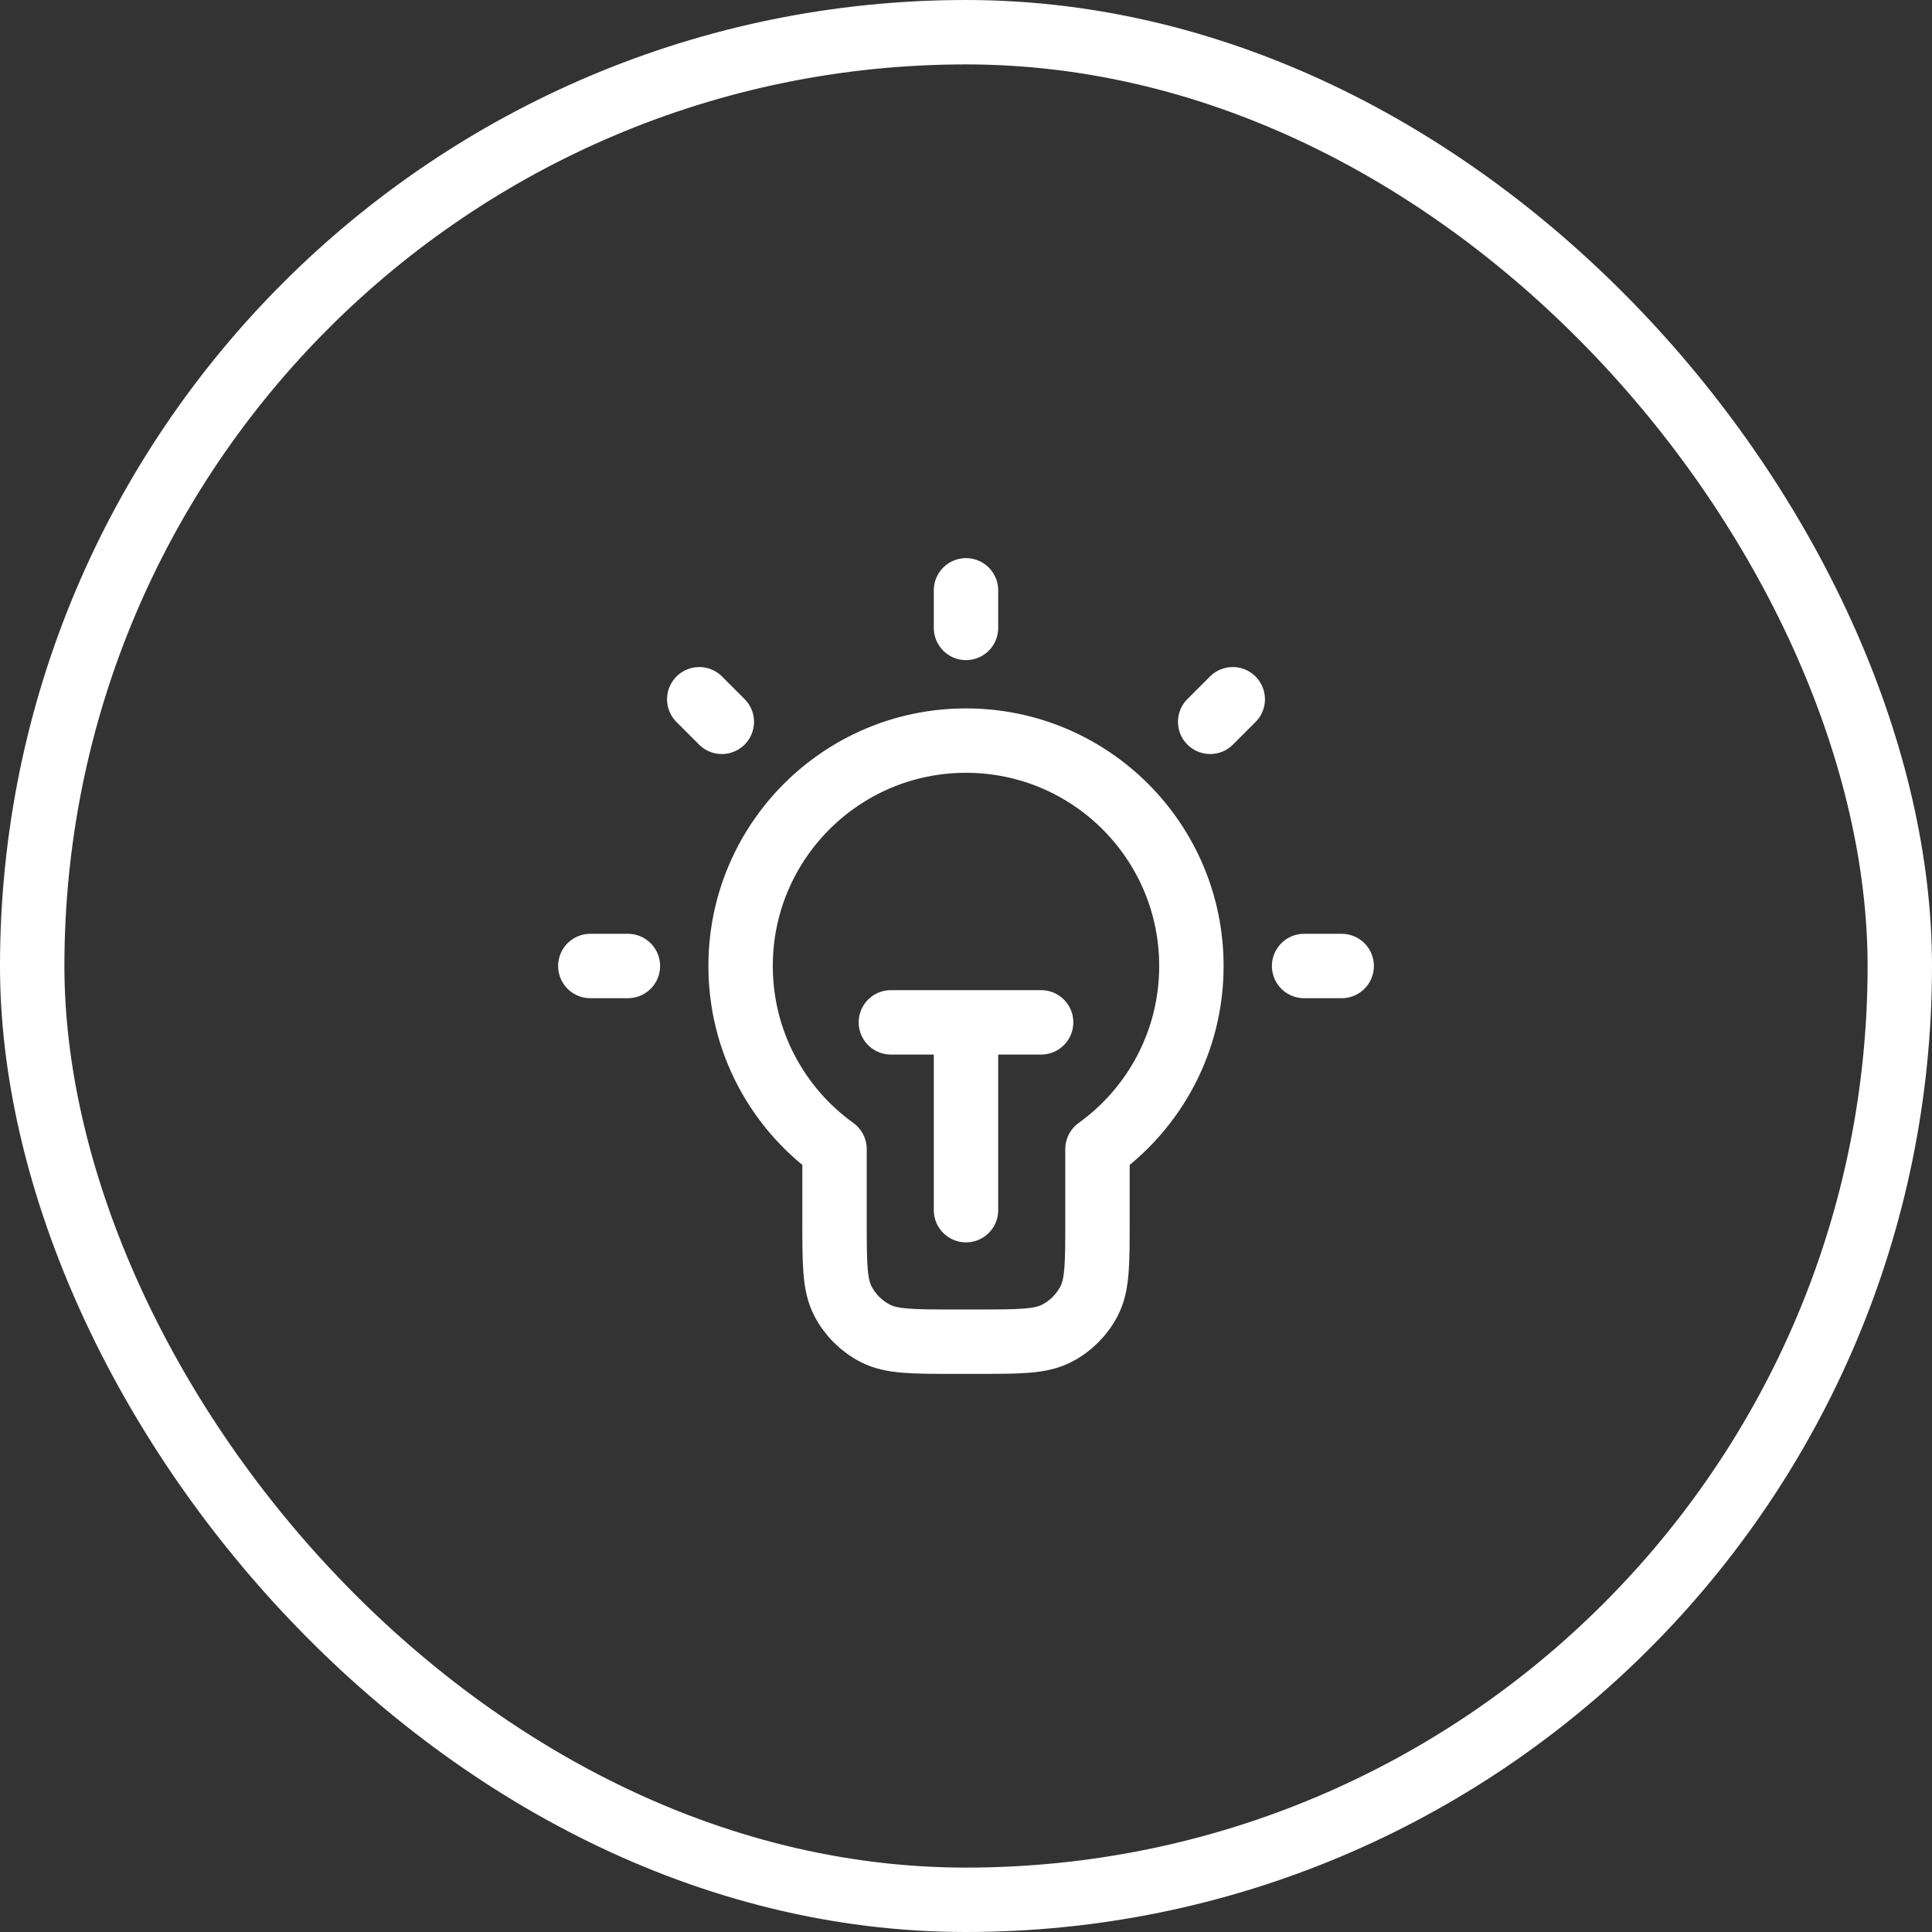
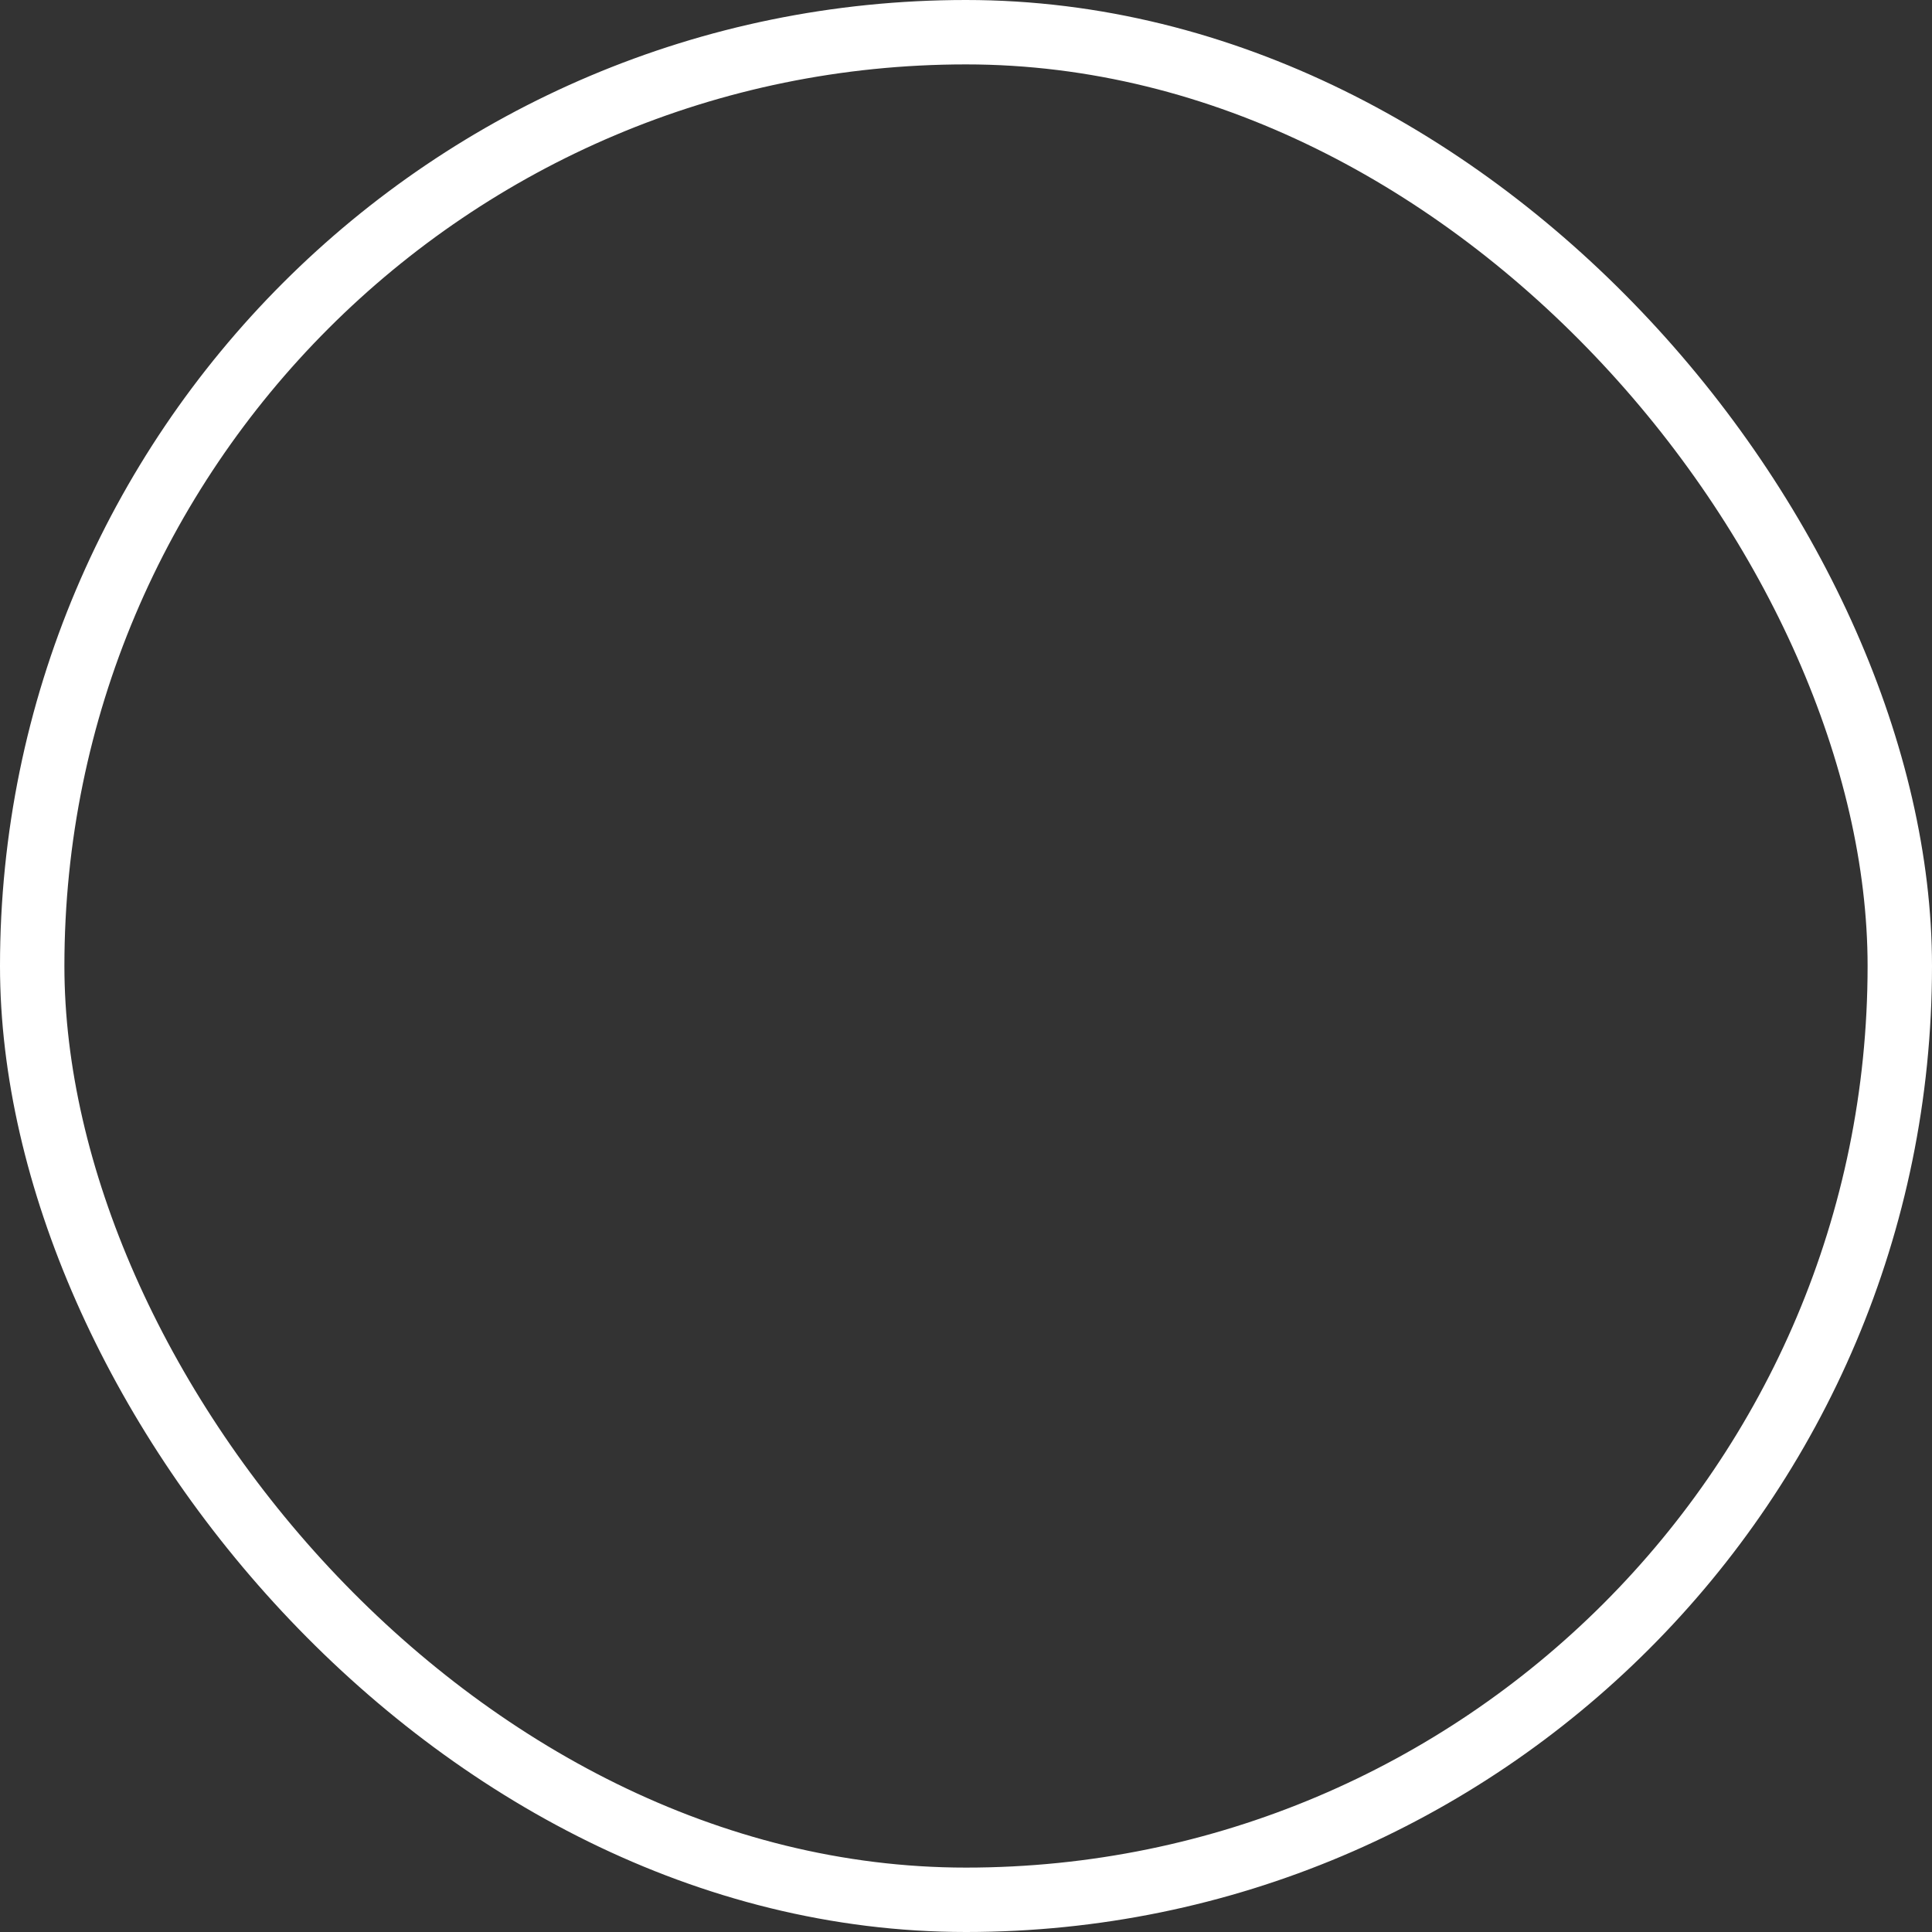
<svg xmlns="http://www.w3.org/2000/svg" width="60" height="60" viewBox="0 0 60 60" fill="none">
  <rect x="0" y="0" width="60" height="60" fill="#333333" stroke="none" />
  <rect x="1" y="1" width="58" height="58" rx="29" stroke="white" stroke-width="2" />
-   <path d="M30 18.333V19.5M19.5 30H18.333M22.417 22.417L21.716 21.716M37.583 22.417L38.284 21.716M41.667 30H40.5M27.667 31.75H32.333M30 31.75V37.583M34.083 35.686C35.85 34.416 37 32.342 37 30C37 26.134 33.866 23 30 23C26.134 23 23 26.134 23 30C23 32.342 24.15 34.416 25.917 35.686V37.933C25.917 39.24 25.917 39.893 26.171 40.393C26.395 40.832 26.752 41.189 27.191 41.412C27.69 41.667 28.343 41.667 29.65 41.667H30.35C31.657 41.667 32.31 41.667 32.809 41.412C33.248 41.189 33.605 40.832 33.829 40.393C34.083 39.893 34.083 39.24 34.083 37.933V35.686Z" stroke="white" stroke-width="2" stroke-linecap="round" stroke-linejoin="round" />
</svg>